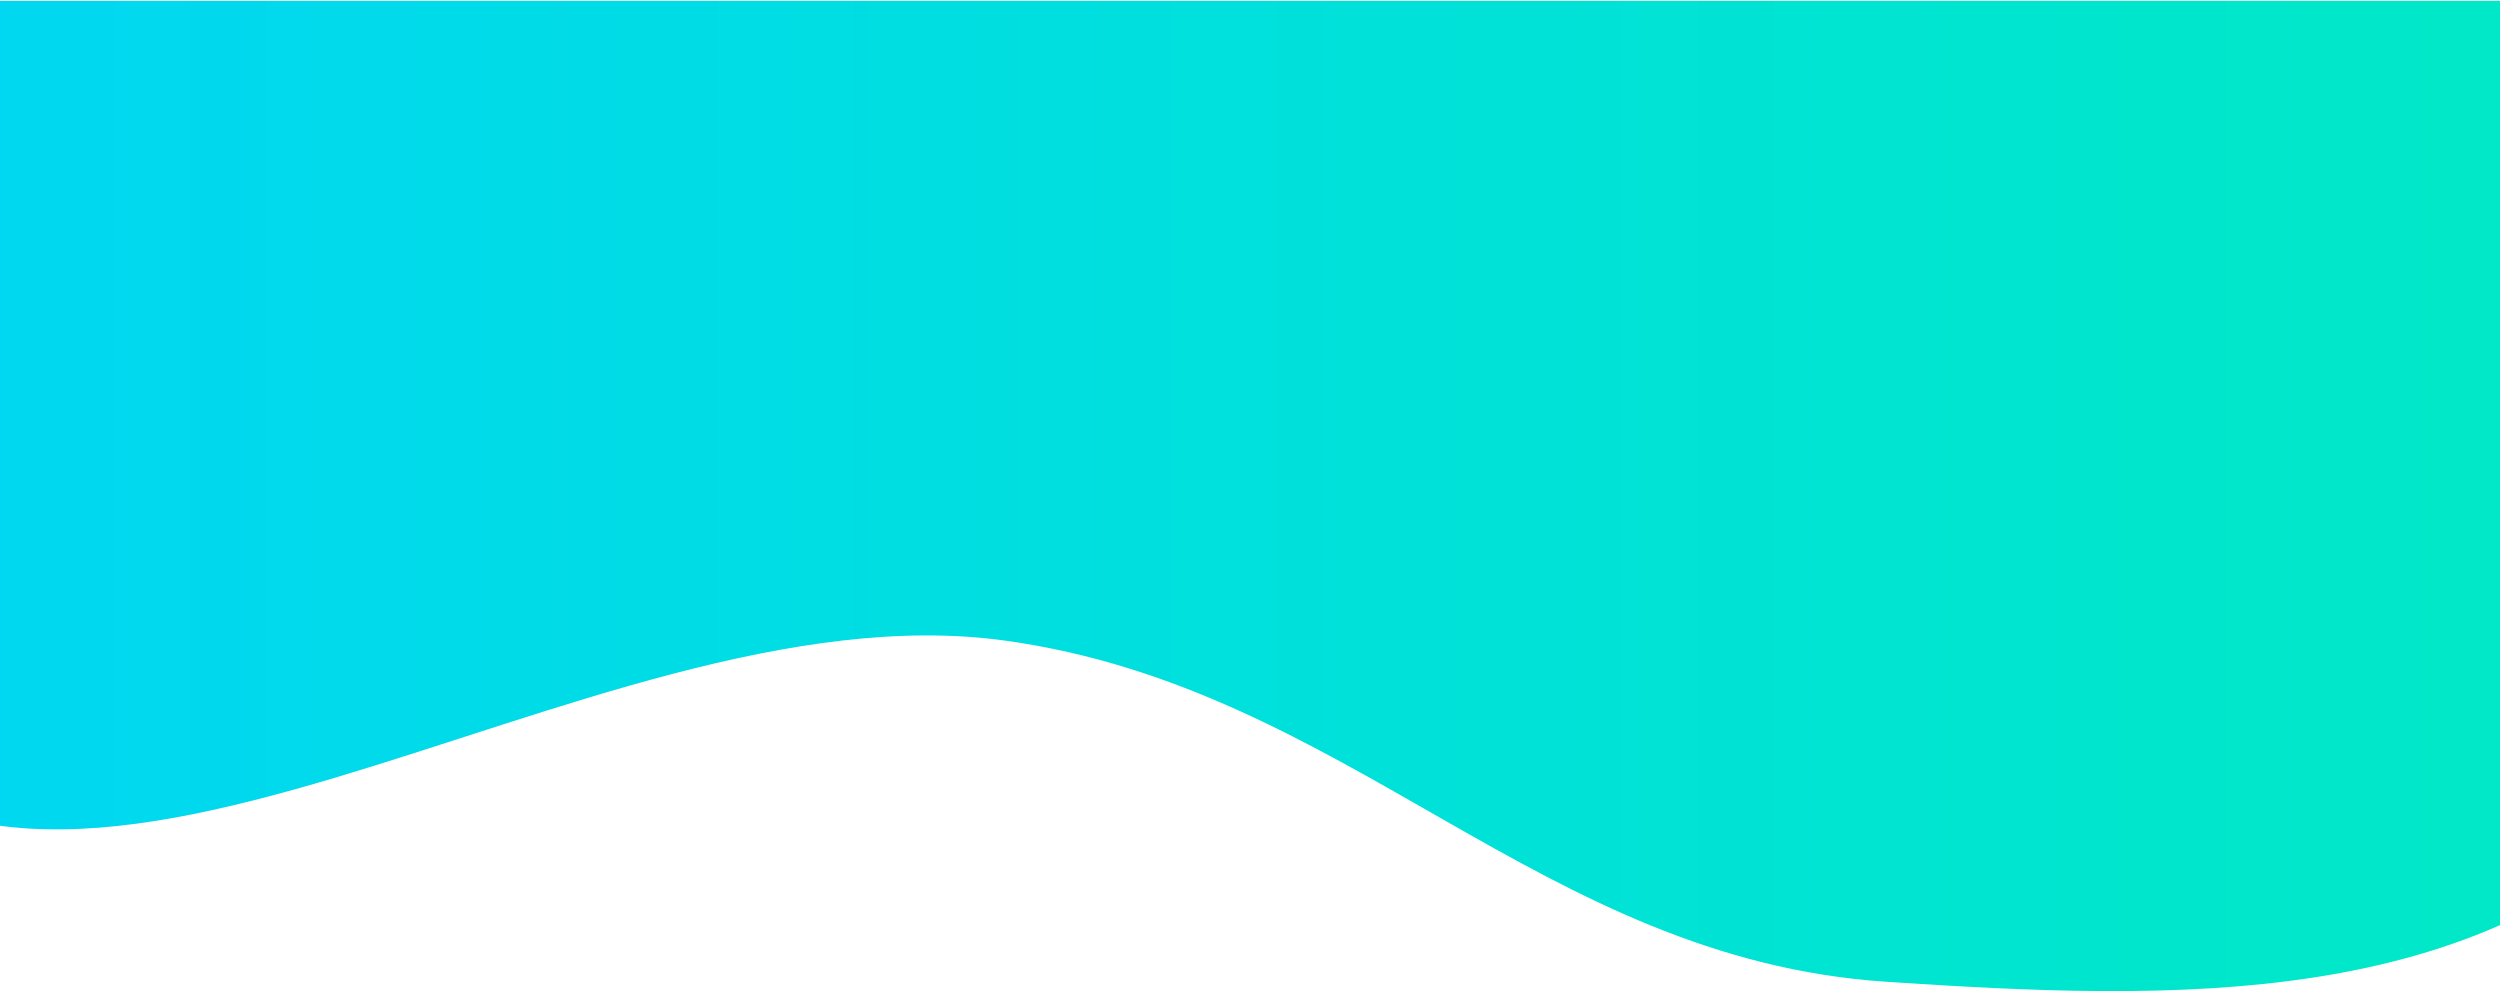
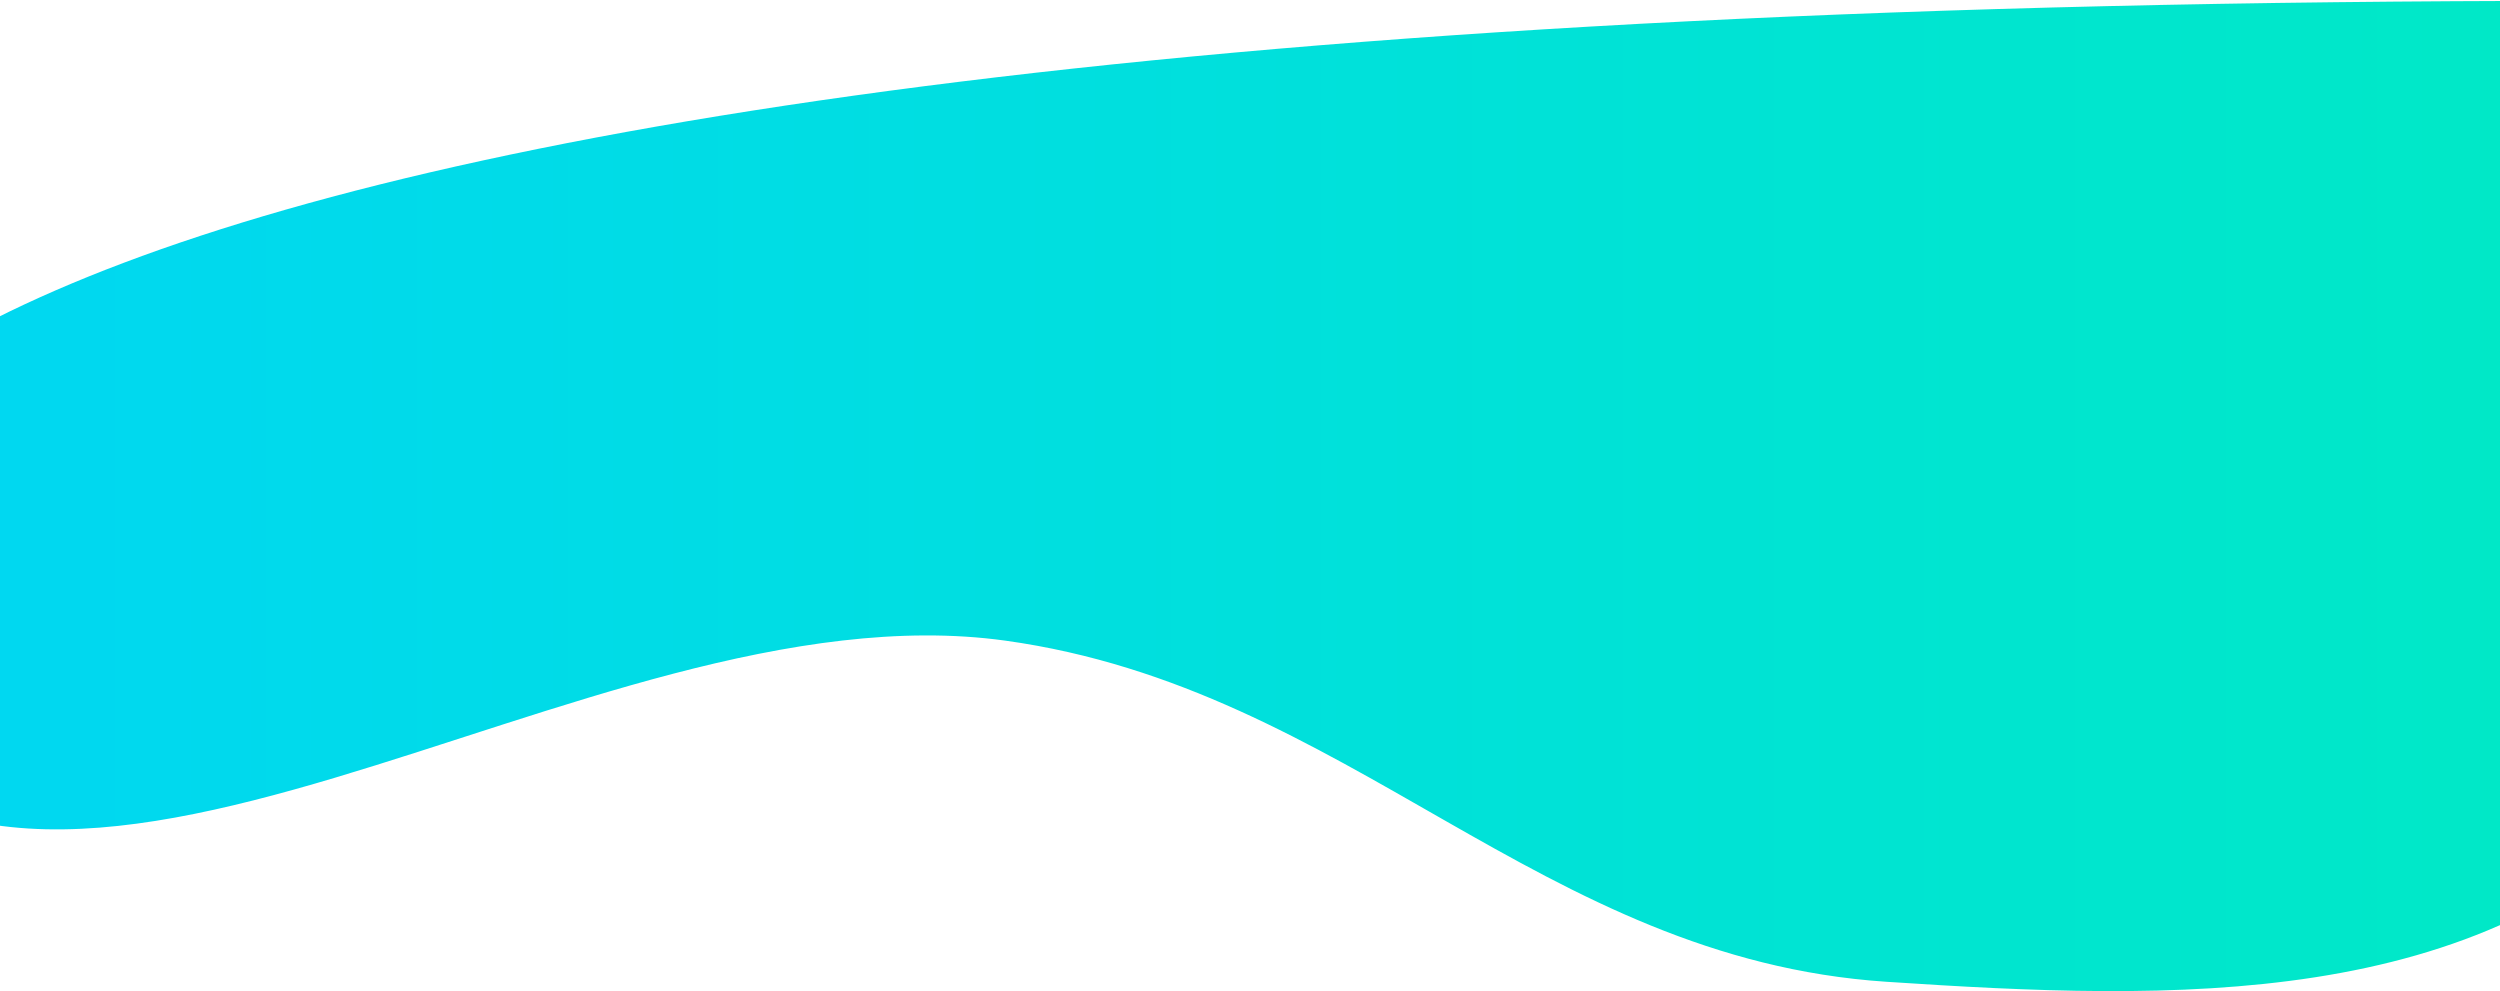
<svg xmlns="http://www.w3.org/2000/svg" width="1440" height="571" viewBox="0 0 1440 571" fill="none">
-   <path d="M1484.5 0.5H-45.5C-45.5 0.5 -219.325 268.356 -120 404C24.793 601.737 336.243 335.328 579 369C777.355 396.513 886.686 552.229 1086.5 565.5C1252.27 576.51 1428.46 582.281 1542 461C1667.58 326.867 1484.5 0.5 1484.5 0.5Z" fill="url(#paint0_linear_813_10331)" />
+   <path d="M1484.5 0.5C-45.5 0.5 -219.325 268.356 -120 404C24.793 601.737 336.243 335.328 579 369C777.355 396.513 886.686 552.229 1086.5 565.5C1252.27 576.51 1428.46 582.281 1542 461C1667.58 326.867 1484.5 0.5 1484.5 0.5Z" fill="url(#paint0_linear_813_10331)" />
  <defs>
    <linearGradient id="paint0_linear_813_10331" x1="-150.655" y1="282.337" x2="1586.01" y2="282.337" gradientUnits="userSpaceOnUse">
      <stop stop-color="#00D6F5" />
      <stop offset="1" stop-color="#00EAC3" />
    </linearGradient>
  </defs>
</svg>